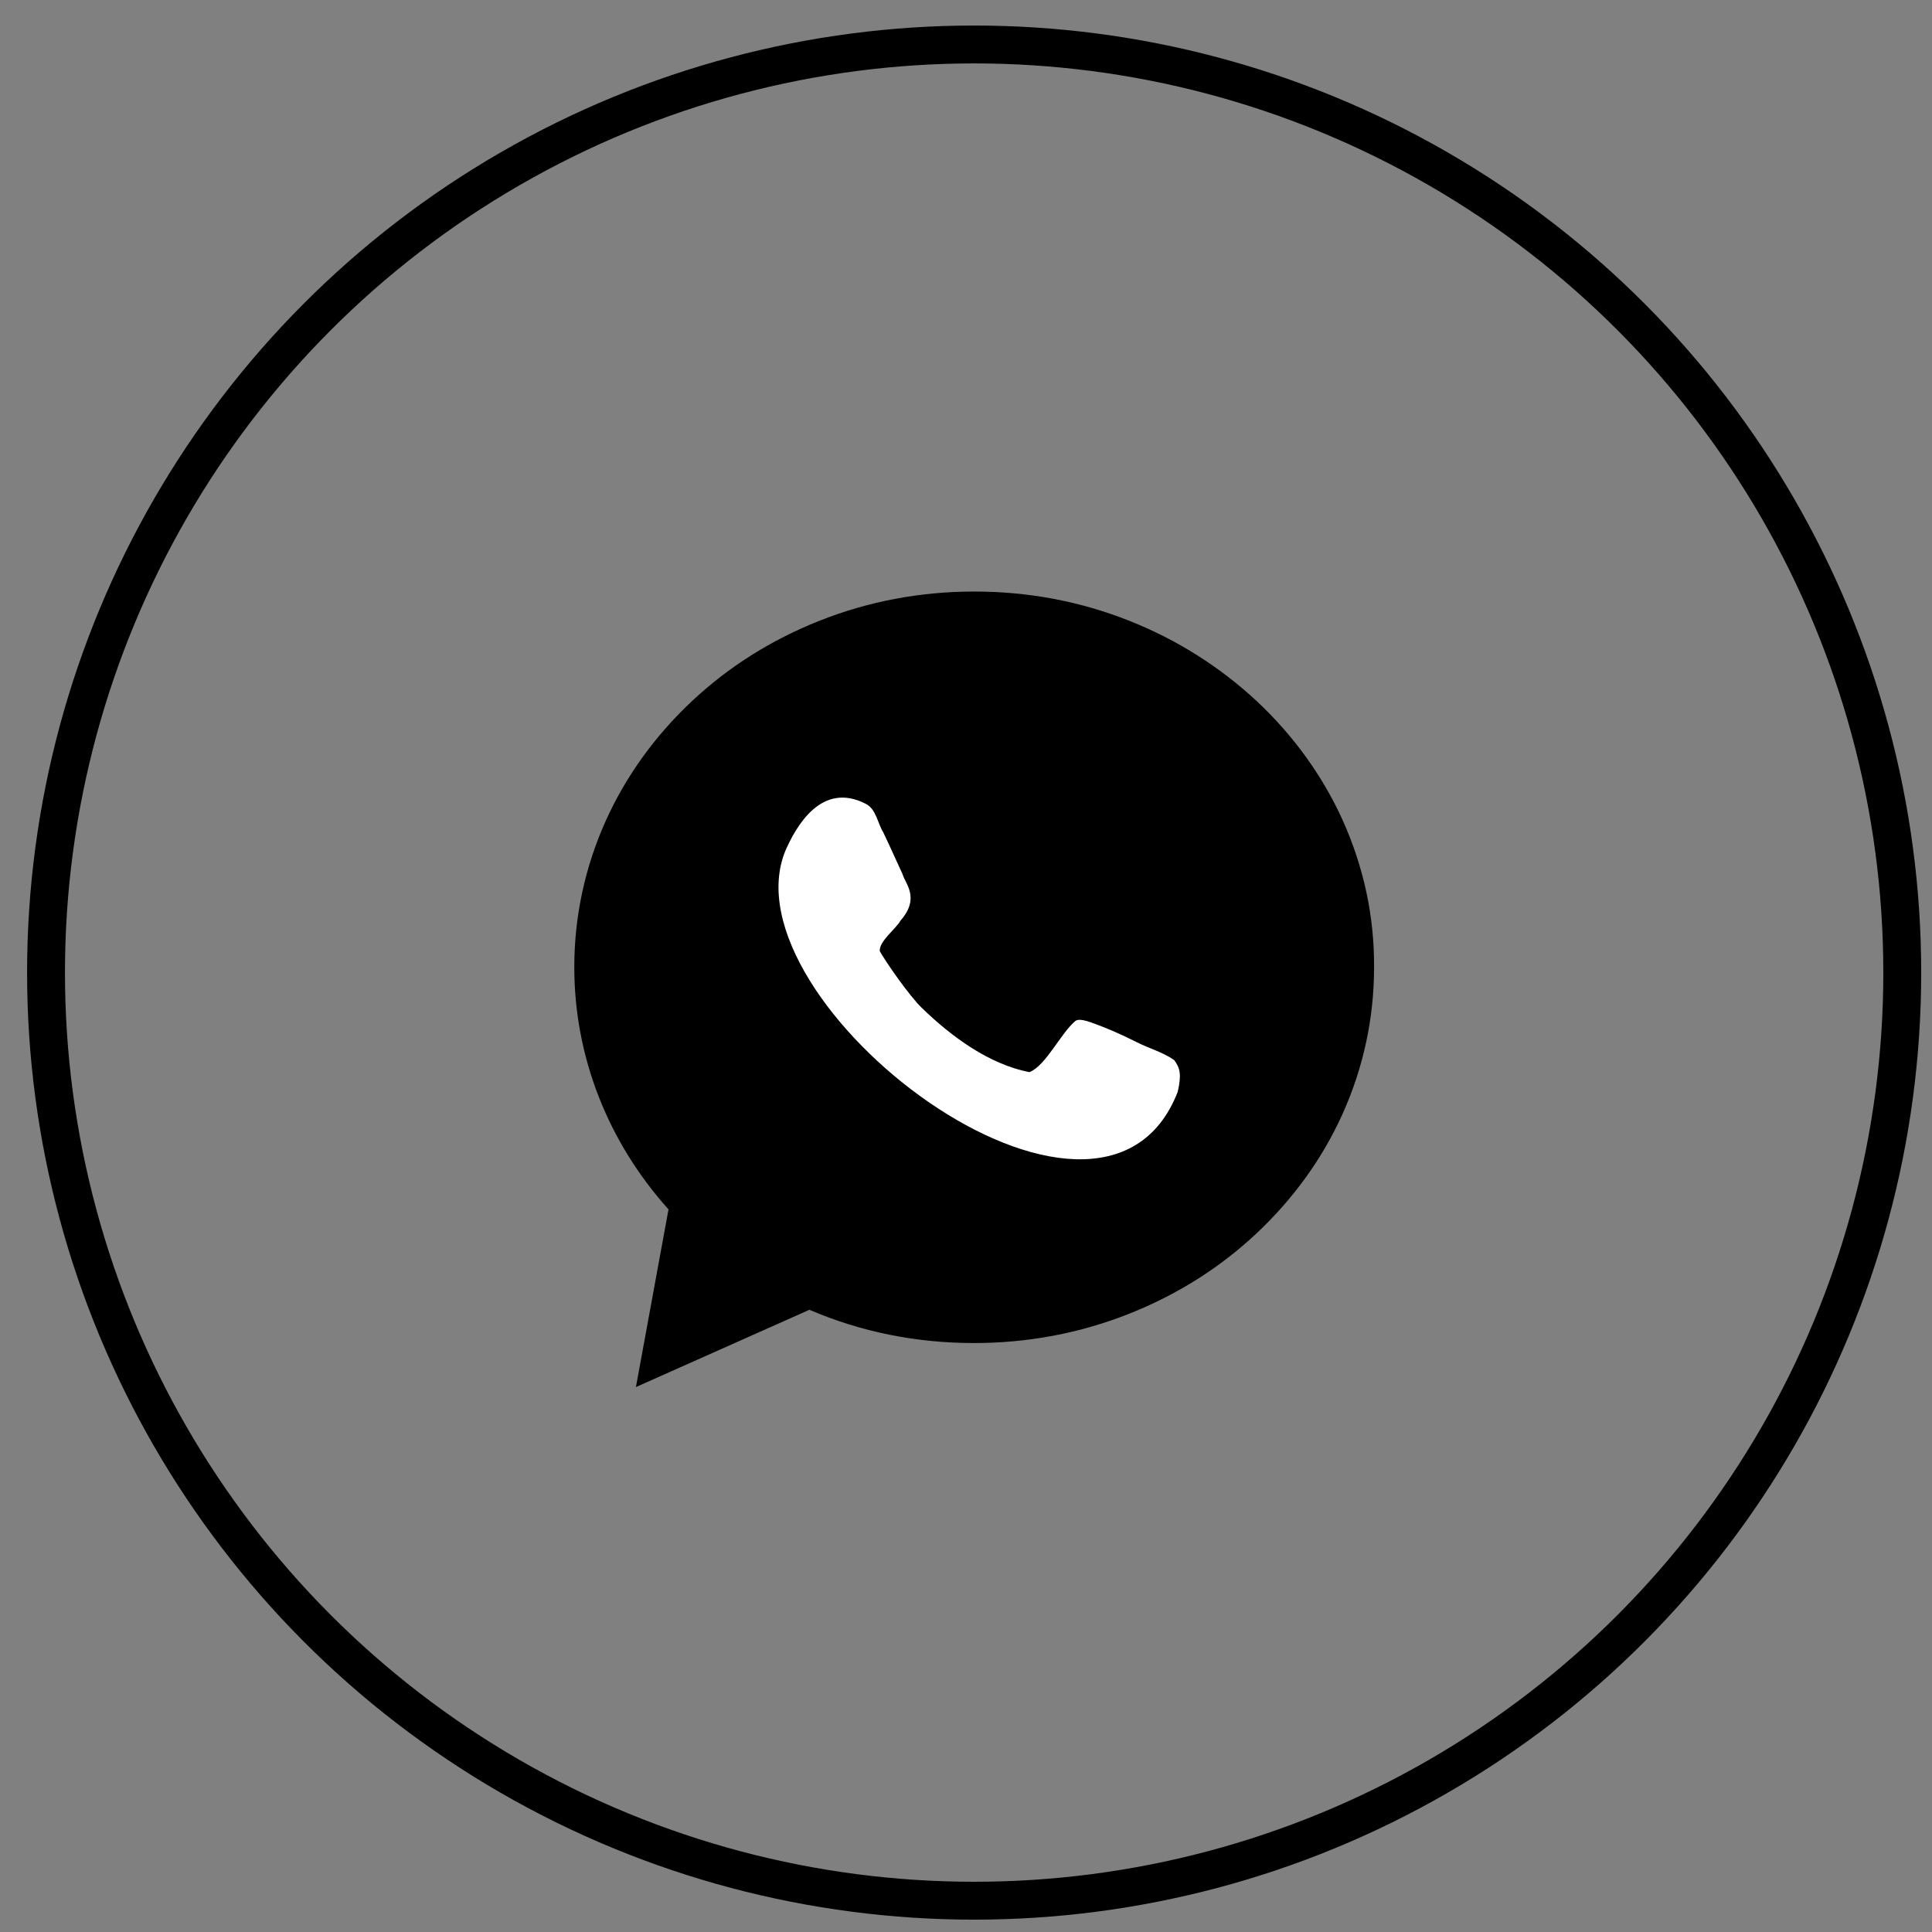
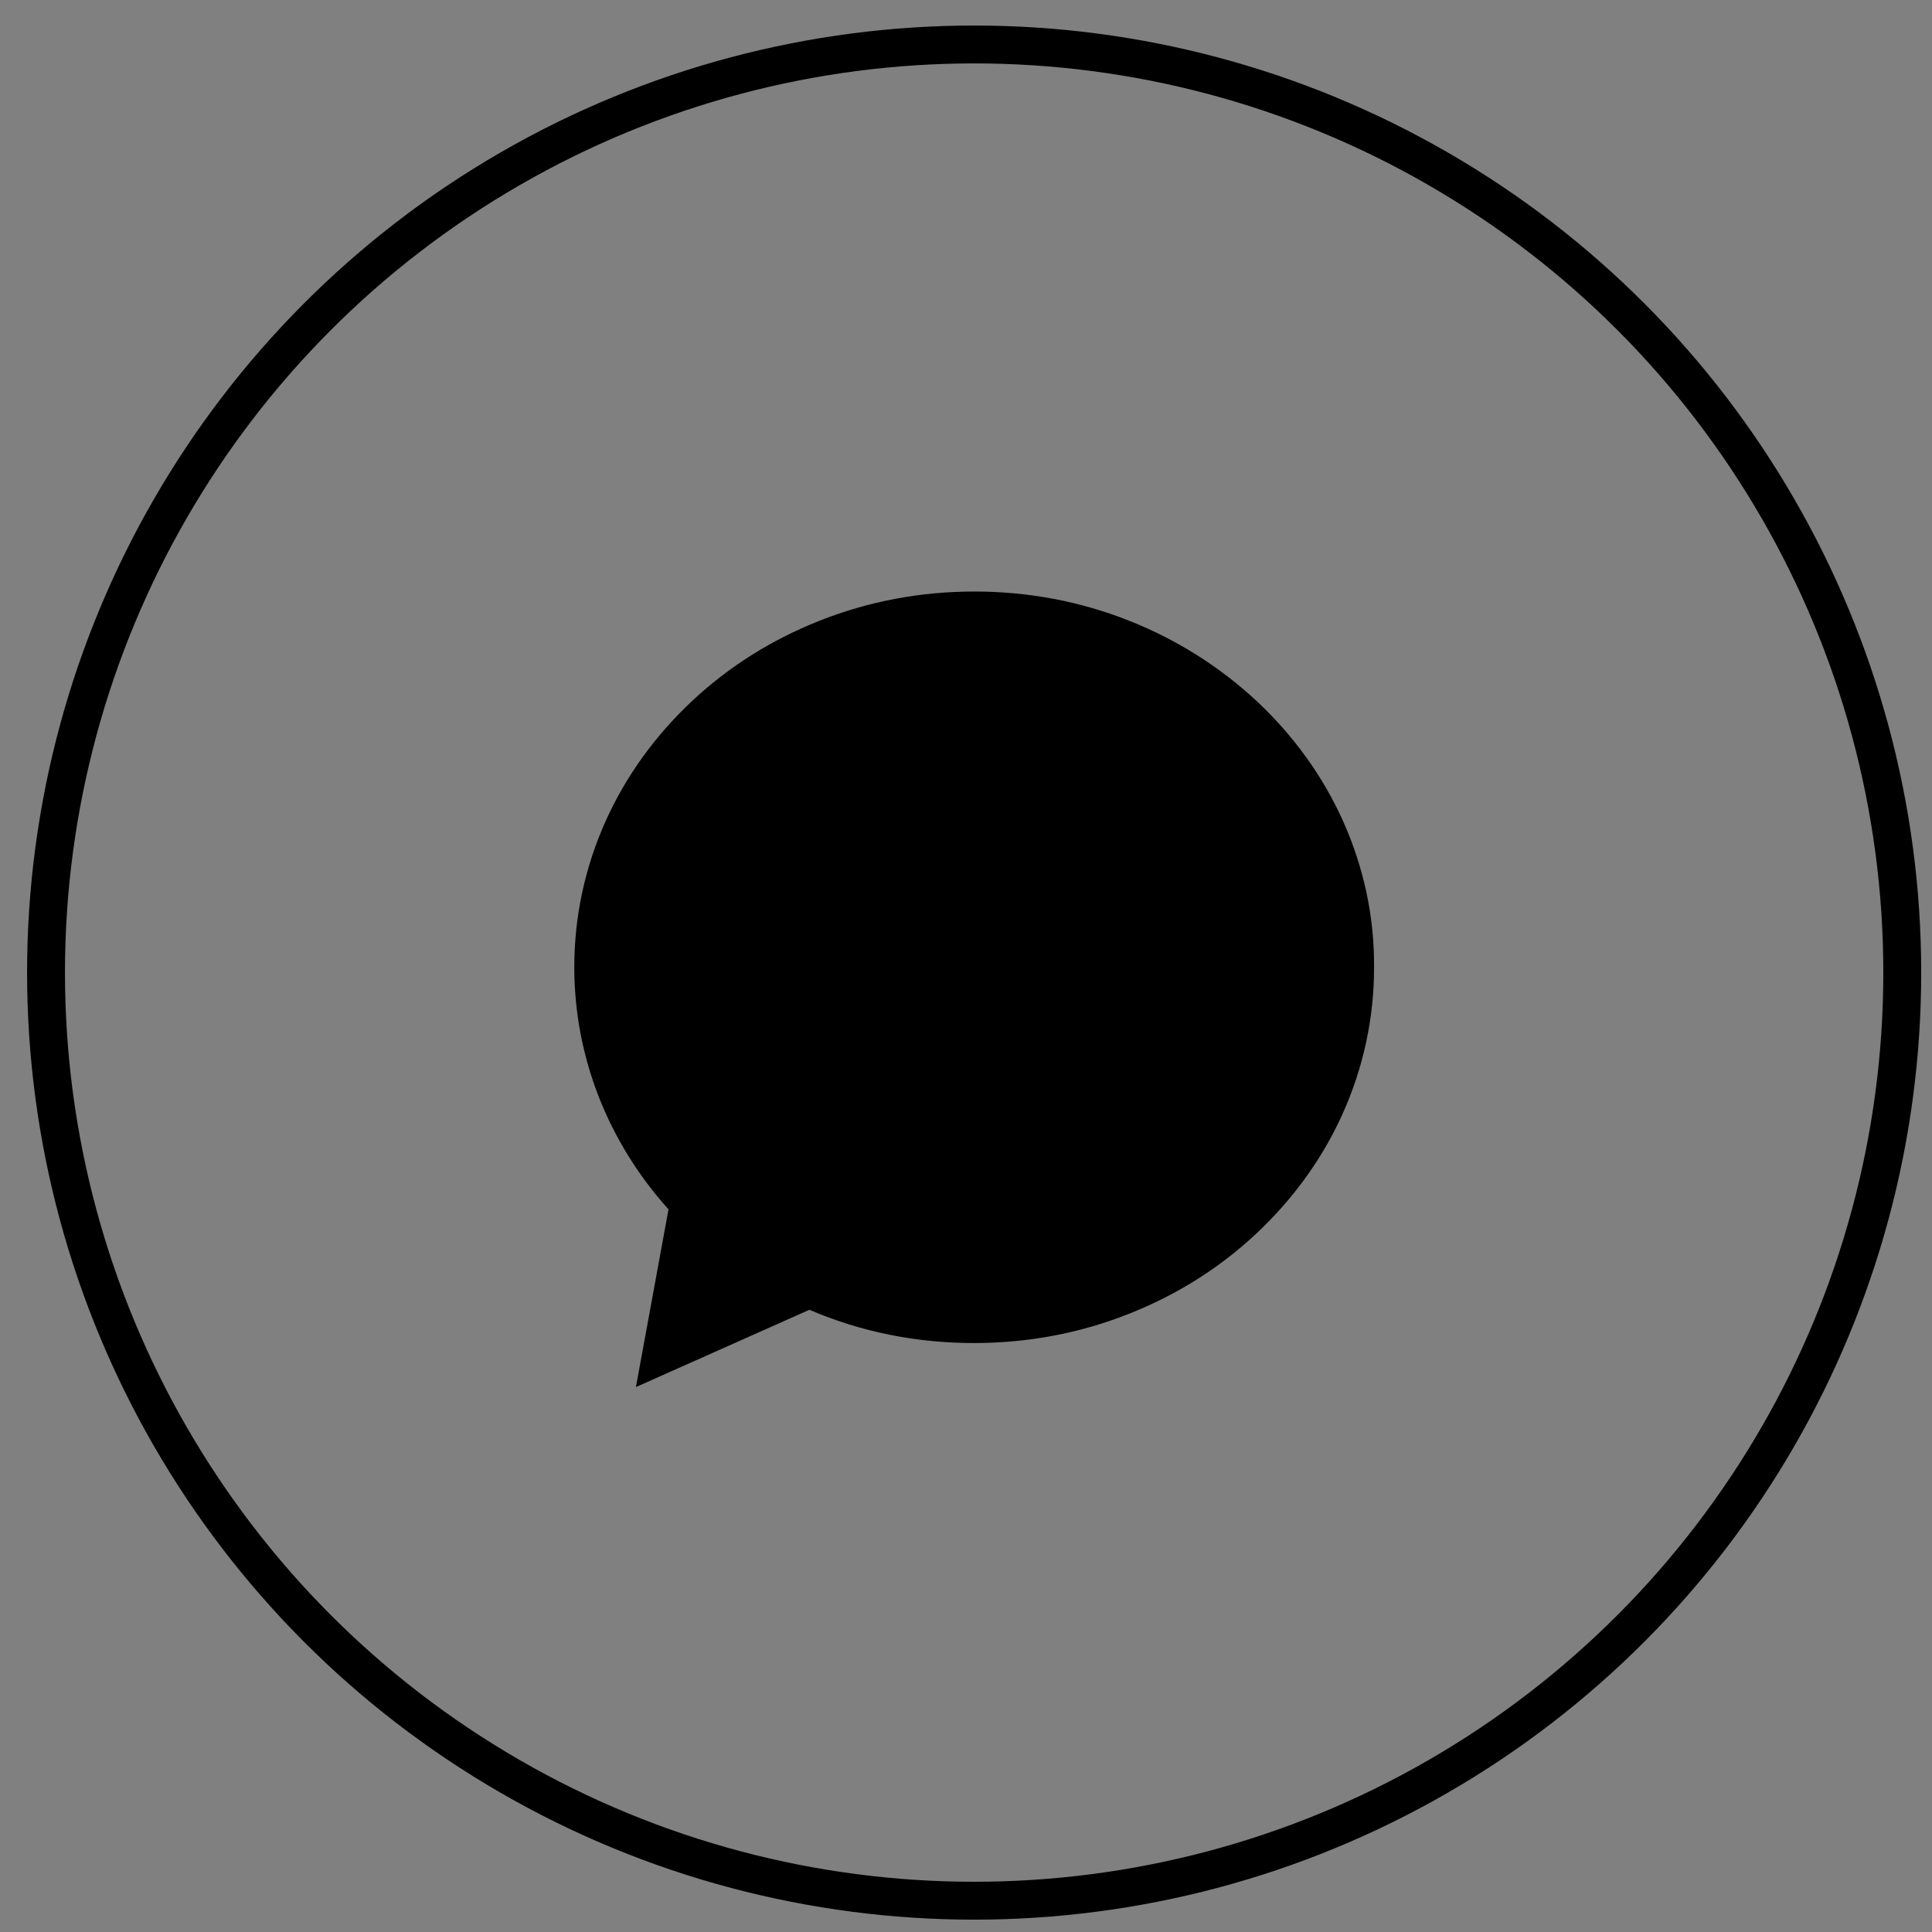
<svg xmlns="http://www.w3.org/2000/svg" width="51" height="51" viewBox="0 0 51 51" fill="none">
  <rect x="0" y="0" width="51" height="51" fill="#808080" stroke="none" />
  <circle cx="25.715" cy="25.674" r="24.5" stroke="black" />
  <path d="M35.446 21.657C34.912 20.478 34.146 19.419 33.174 18.507C32.201 17.603 31.074 16.889 29.817 16.39C28.518 15.873 27.14 15.615 25.72 15.615C24.3 15.615 22.923 15.873 21.624 16.39C20.367 16.889 19.24 17.595 18.267 18.507C17.295 19.419 16.529 20.478 15.995 21.657C15.444 22.879 15.16 24.187 15.16 25.53C15.16 27.88 16.038 30.134 17.647 31.925L16.787 36.615L21.366 34.575C22.734 35.161 24.188 35.453 25.712 35.453C27.132 35.453 28.509 35.195 29.808 34.679C31.065 34.18 32.193 33.474 33.165 32.562C34.138 31.649 34.904 30.591 35.437 29.412C35.988 28.189 36.272 26.881 36.272 25.539C36.281 24.187 35.997 22.888 35.446 21.657Z" fill="black" />
-   <path d="M30.006 27.51C29.558 27.286 29.231 27.149 28.999 27.063C28.852 27.011 28.508 26.856 28.388 26.951C28.009 27.261 27.604 28.138 27.174 28.302C26.107 28.095 25.117 27.364 24.343 26.615C23.998 26.288 23.361 25.358 23.224 25.109C23.198 24.851 23.663 24.506 23.766 24.308C24.299 23.706 23.895 23.327 23.826 23.078C23.706 22.82 23.499 22.355 23.318 21.976C23.163 21.727 23.129 21.356 22.854 21.219C21.683 20.616 21.012 21.821 20.736 22.449C19.075 26.451 29.059 34.068 31.09 28.818C31.193 28.362 31.15 28.19 30.995 27.983C30.686 27.768 30.324 27.674 30.006 27.51Z" fill="white" />
</svg>